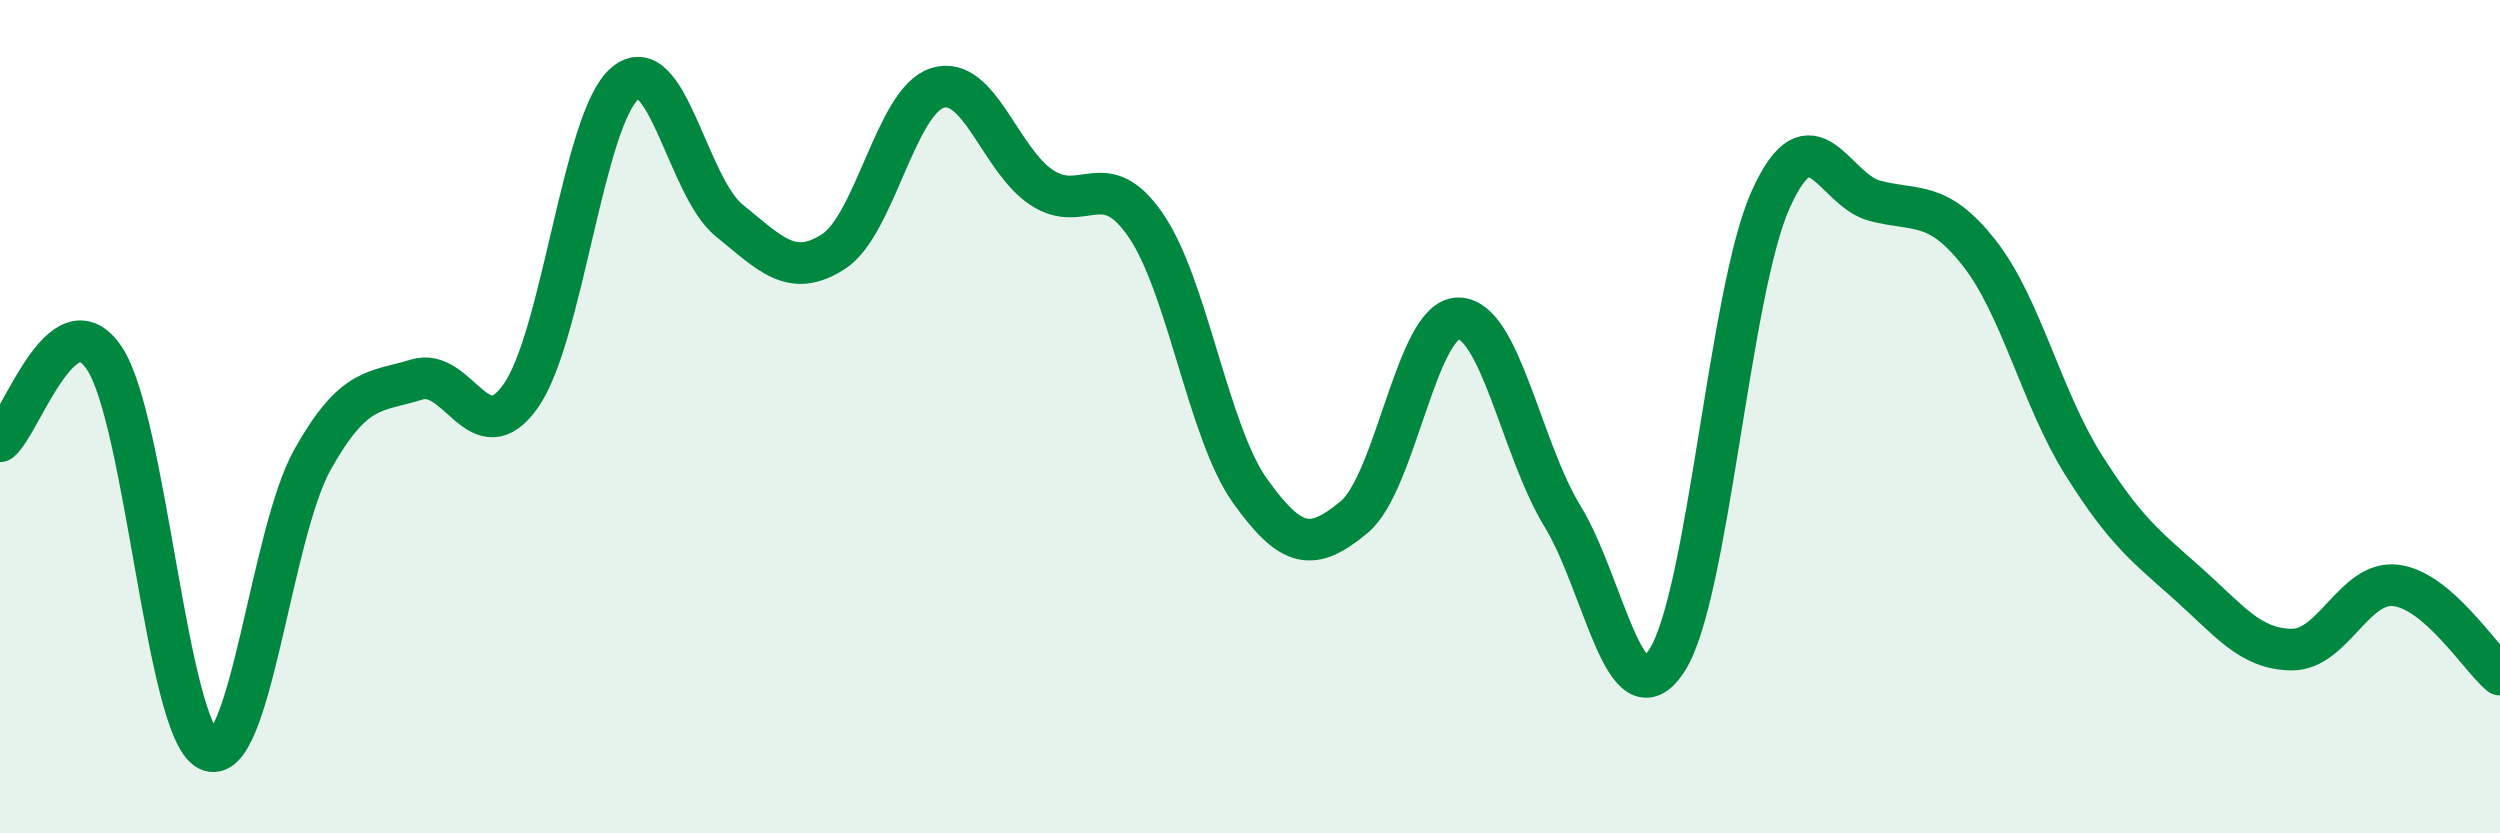
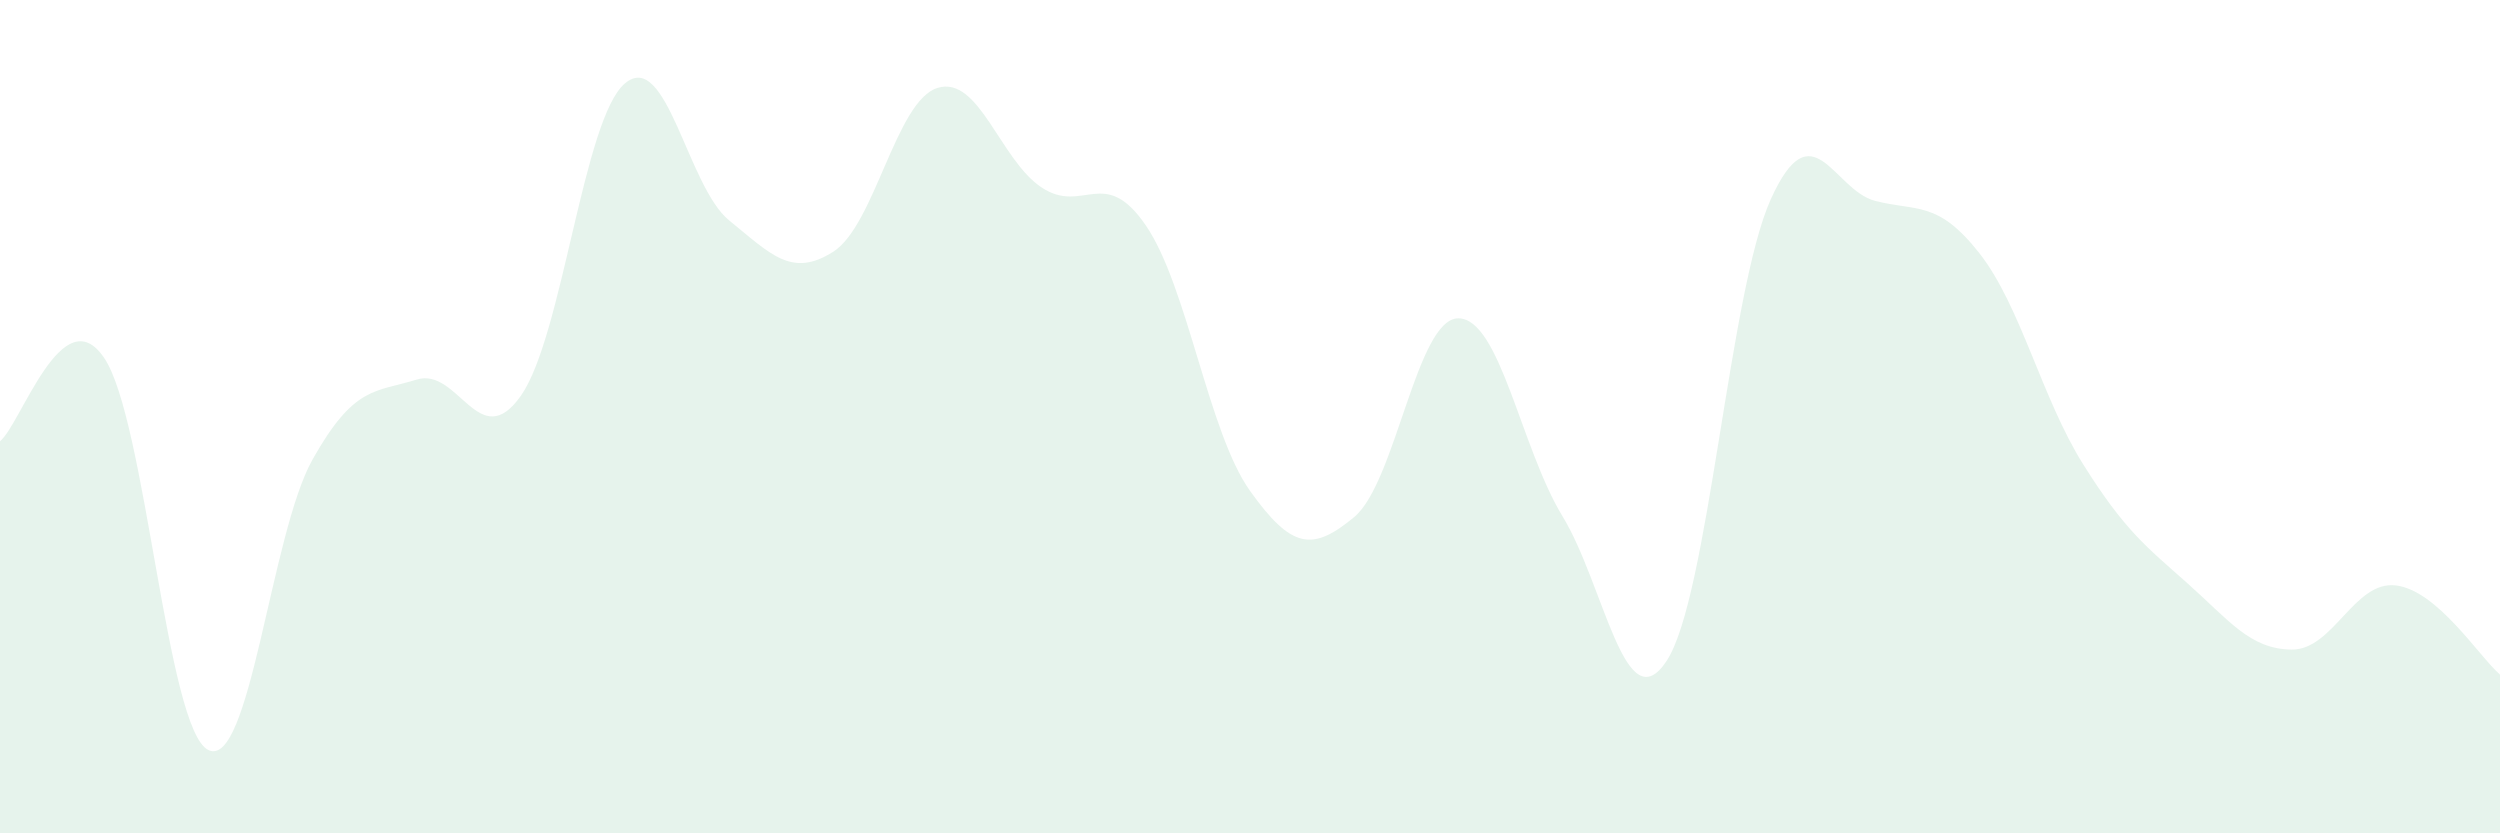
<svg xmlns="http://www.w3.org/2000/svg" width="60" height="20" viewBox="0 0 60 20">
  <path d="M 0,10.59 C 0.5,10.19 1.5,7.11 2.5,8.59 C 3.5,10.07 4,17.51 5,18 C 6,18.49 6.5,12.81 7.5,11.03 C 8.5,9.25 9,9.42 10,9.11 C 11,8.8 11.5,10.92 12.5,9.5 C 13.5,8.08 14,2.84 15,2 C 16,1.16 16.5,4.48 17.5,5.29 C 18.5,6.1 19,6.68 20,6.04 C 21,5.4 21.5,2.42 22.5,2.11 C 23.5,1.8 24,3.84 25,4.5 C 26,5.16 26.5,3.95 27.5,5.41 C 28.5,6.87 29,10.38 30,11.78 C 31,13.18 31.5,13.24 32.5,12.41 C 33.5,11.58 34,7.64 35,7.64 C 36,7.64 36.5,10.75 37.5,12.39 C 38.5,14.03 39,17.38 40,15.86 C 41,14.34 41.5,6.99 42.5,4.78 C 43.5,2.57 44,4.56 45,4.82 C 46,5.08 46.5,4.8 47.5,6.07 C 48.5,7.34 49,9.56 50,11.15 C 51,12.74 51.5,13.11 52.5,14 C 53.5,14.89 54,15.58 55,15.59 C 56,15.6 56.5,13.93 57.5,14.05 C 58.5,14.17 59.5,15.76 60,16.19L60 20L0 20Z" fill="#008740" opacity="0.1" stroke-linecap="round" stroke-linejoin="round" />
-   <path d="M 0,10.59 C 0.5,10.19 1.5,7.11 2.5,8.59 C 3.5,10.07 4,17.51 5,18 C 6,18.49 6.5,12.81 7.5,11.03 C 8.5,9.25 9,9.42 10,9.11 C 11,8.8 11.5,10.92 12.5,9.5 C 13.5,8.08 14,2.84 15,2 C 16,1.16 16.5,4.48 17.5,5.29 C 18.5,6.1 19,6.68 20,6.04 C 21,5.4 21.5,2.42 22.5,2.11 C 23.5,1.8 24,3.84 25,4.5 C 26,5.16 26.5,3.95 27.5,5.41 C 28.5,6.87 29,10.38 30,11.78 C 31,13.18 31.5,13.24 32.5,12.41 C 33.5,11.58 34,7.64 35,7.64 C 36,7.64 36.5,10.75 37.5,12.39 C 38.5,14.03 39,17.38 40,15.86 C 41,14.34 41.5,6.99 42.5,4.78 C 43.5,2.57 44,4.56 45,4.82 C 46,5.08 46.5,4.8 47.5,6.07 C 48.5,7.34 49,9.56 50,11.15 C 51,12.74 51.5,13.11 52.5,14 C 53.5,14.89 54,15.58 55,15.59 C 56,15.6 56.5,13.93 57.5,14.05 C 58.5,14.17 59.5,15.76 60,16.19" stroke="#008740" stroke-width="1" fill="none" stroke-linecap="round" stroke-linejoin="round" />
</svg>